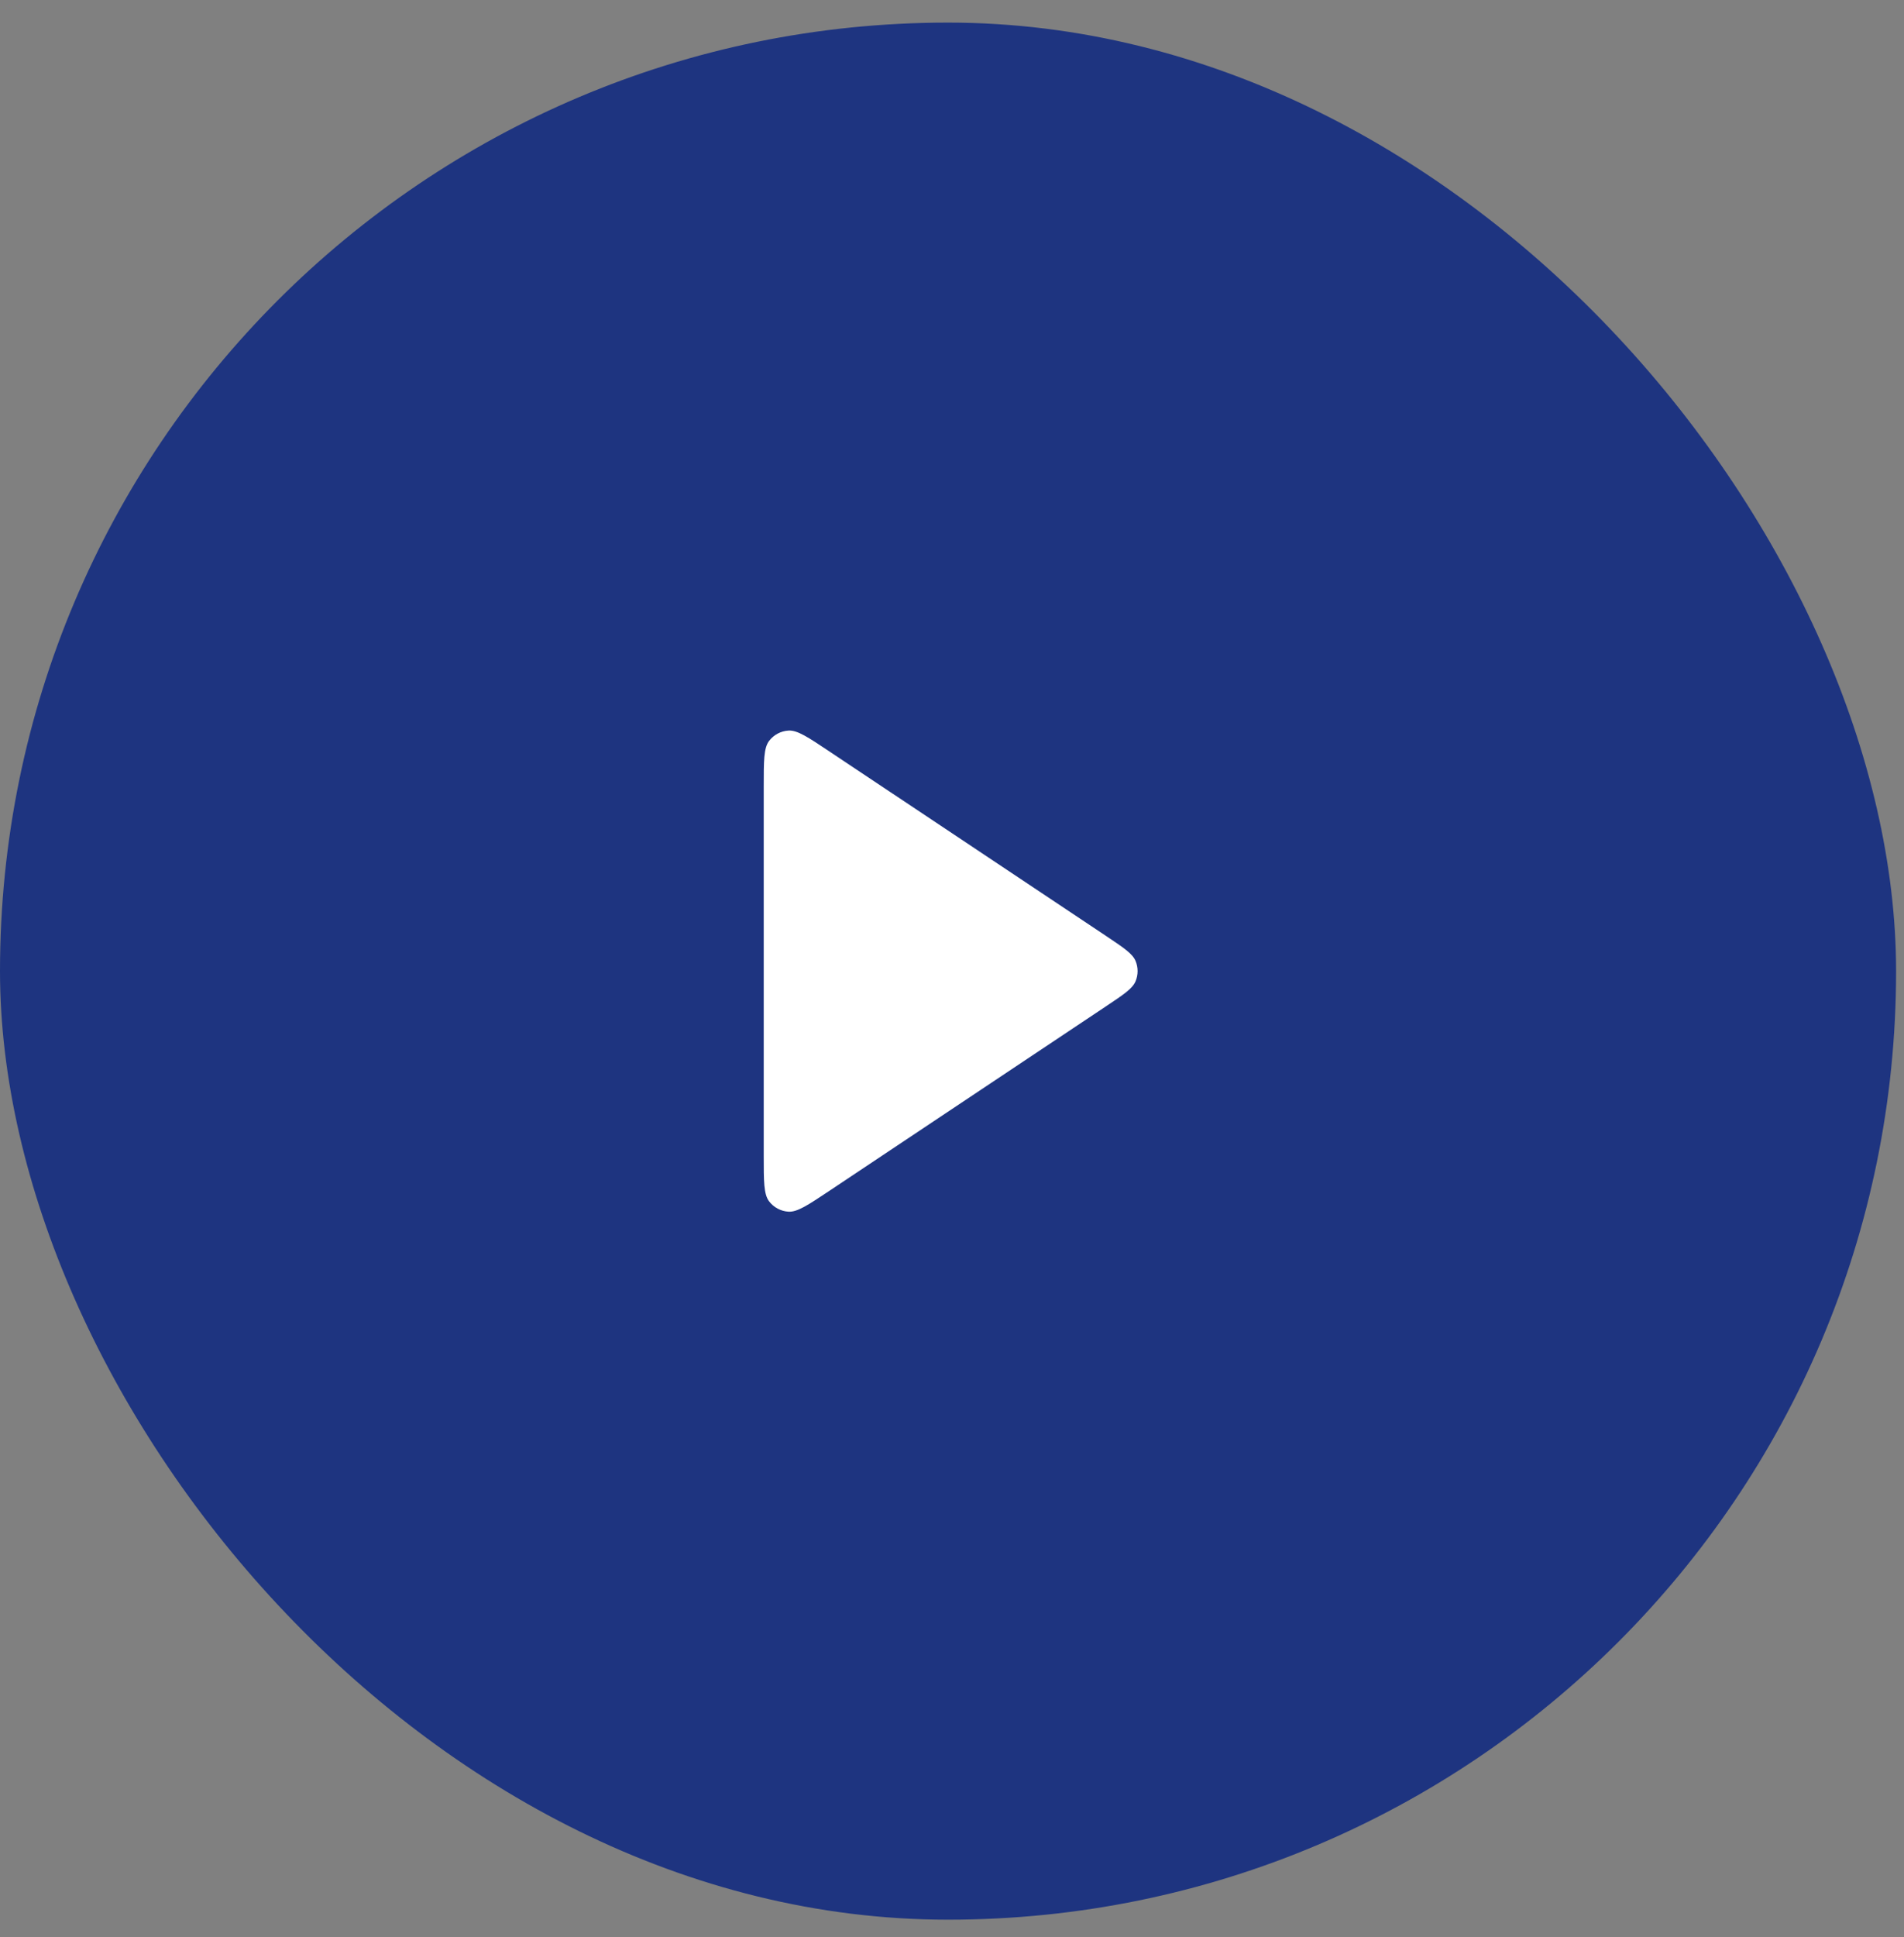
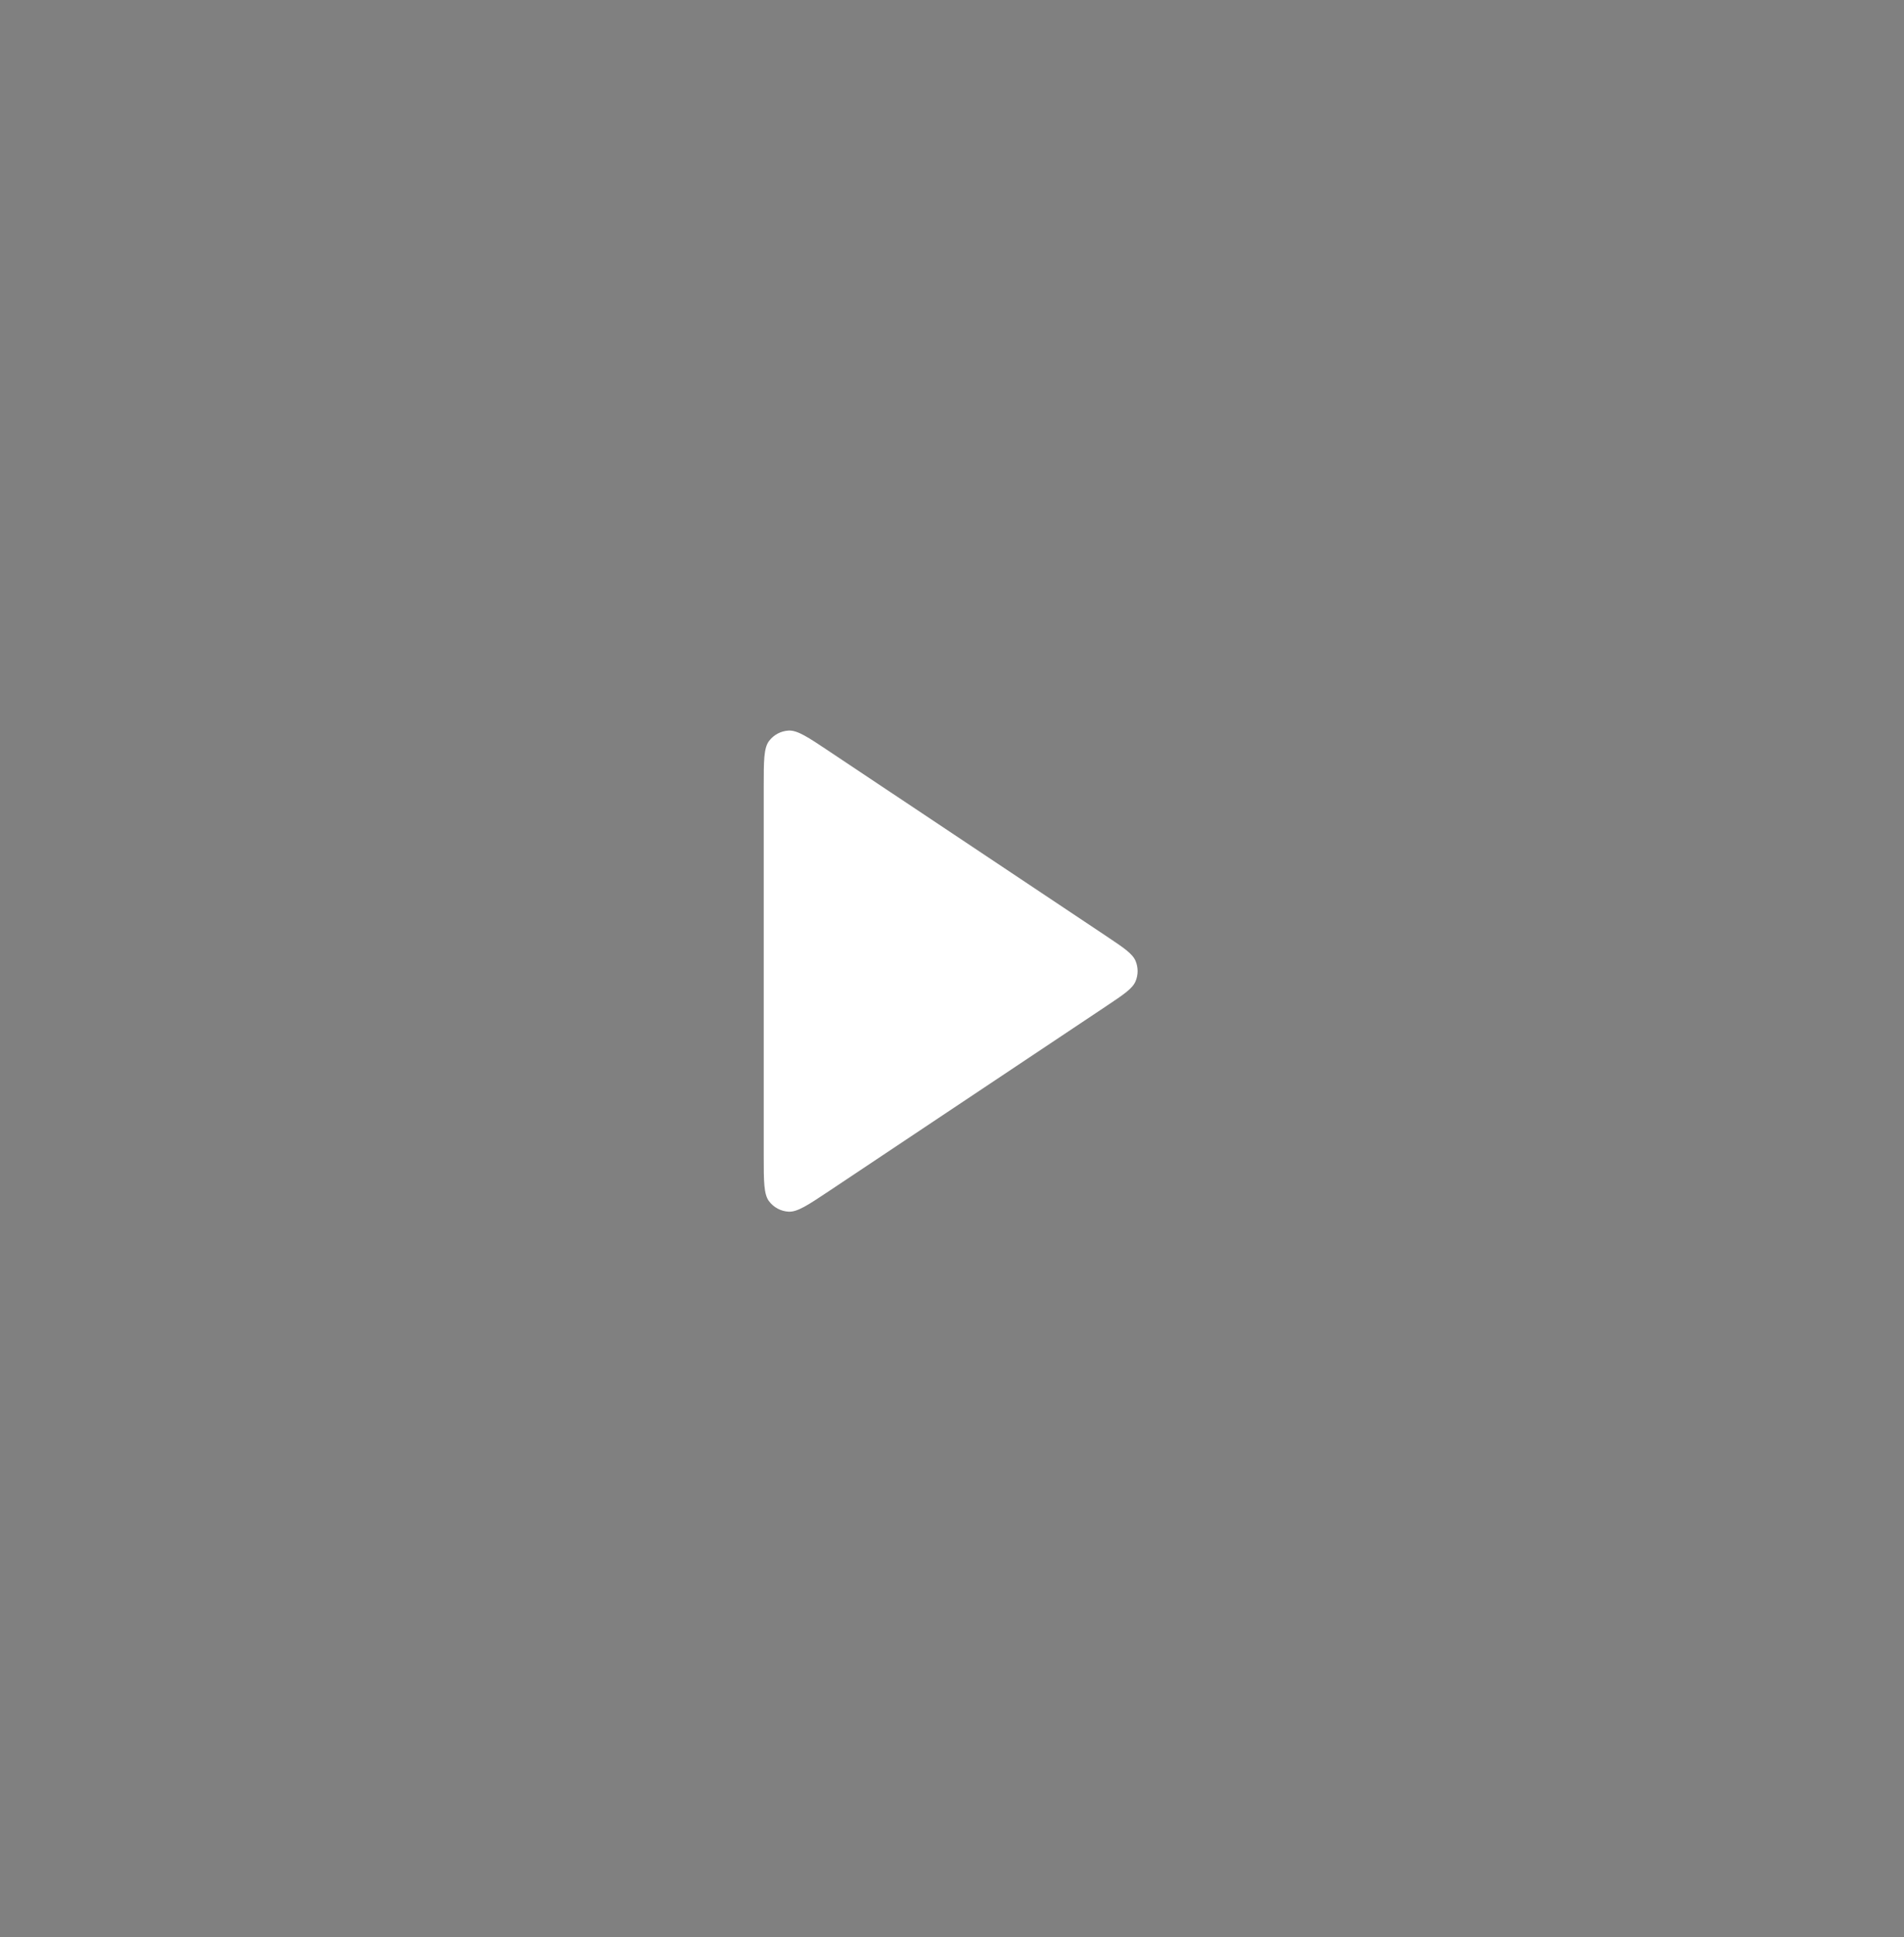
<svg xmlns="http://www.w3.org/2000/svg" width="59" height="60" viewBox="0 0 59 60" fill="none">
  <rect x="0" y="0" width="59" height="60" fill="#808080" stroke="none" />
-   <rect y="0.7" width="58.755" height="58.755" rx="29.378" fill="#1E3480" />
  <path d="M23.666 24.356C23.666 23.563 23.666 23.167 23.831 22.949C23.975 22.758 24.195 22.641 24.433 22.627C24.707 22.61 25.037 22.83 25.696 23.27L34.277 28.99C34.822 29.354 35.094 29.535 35.189 29.764C35.272 29.964 35.272 30.189 35.189 30.389C35.094 30.618 34.822 30.8 34.277 31.163L25.696 36.884C25.037 37.323 24.707 37.543 24.433 37.527C24.195 37.513 23.975 37.395 23.831 37.205C23.666 36.986 23.666 36.59 23.666 35.797V24.356Z" fill="white" />
</svg>